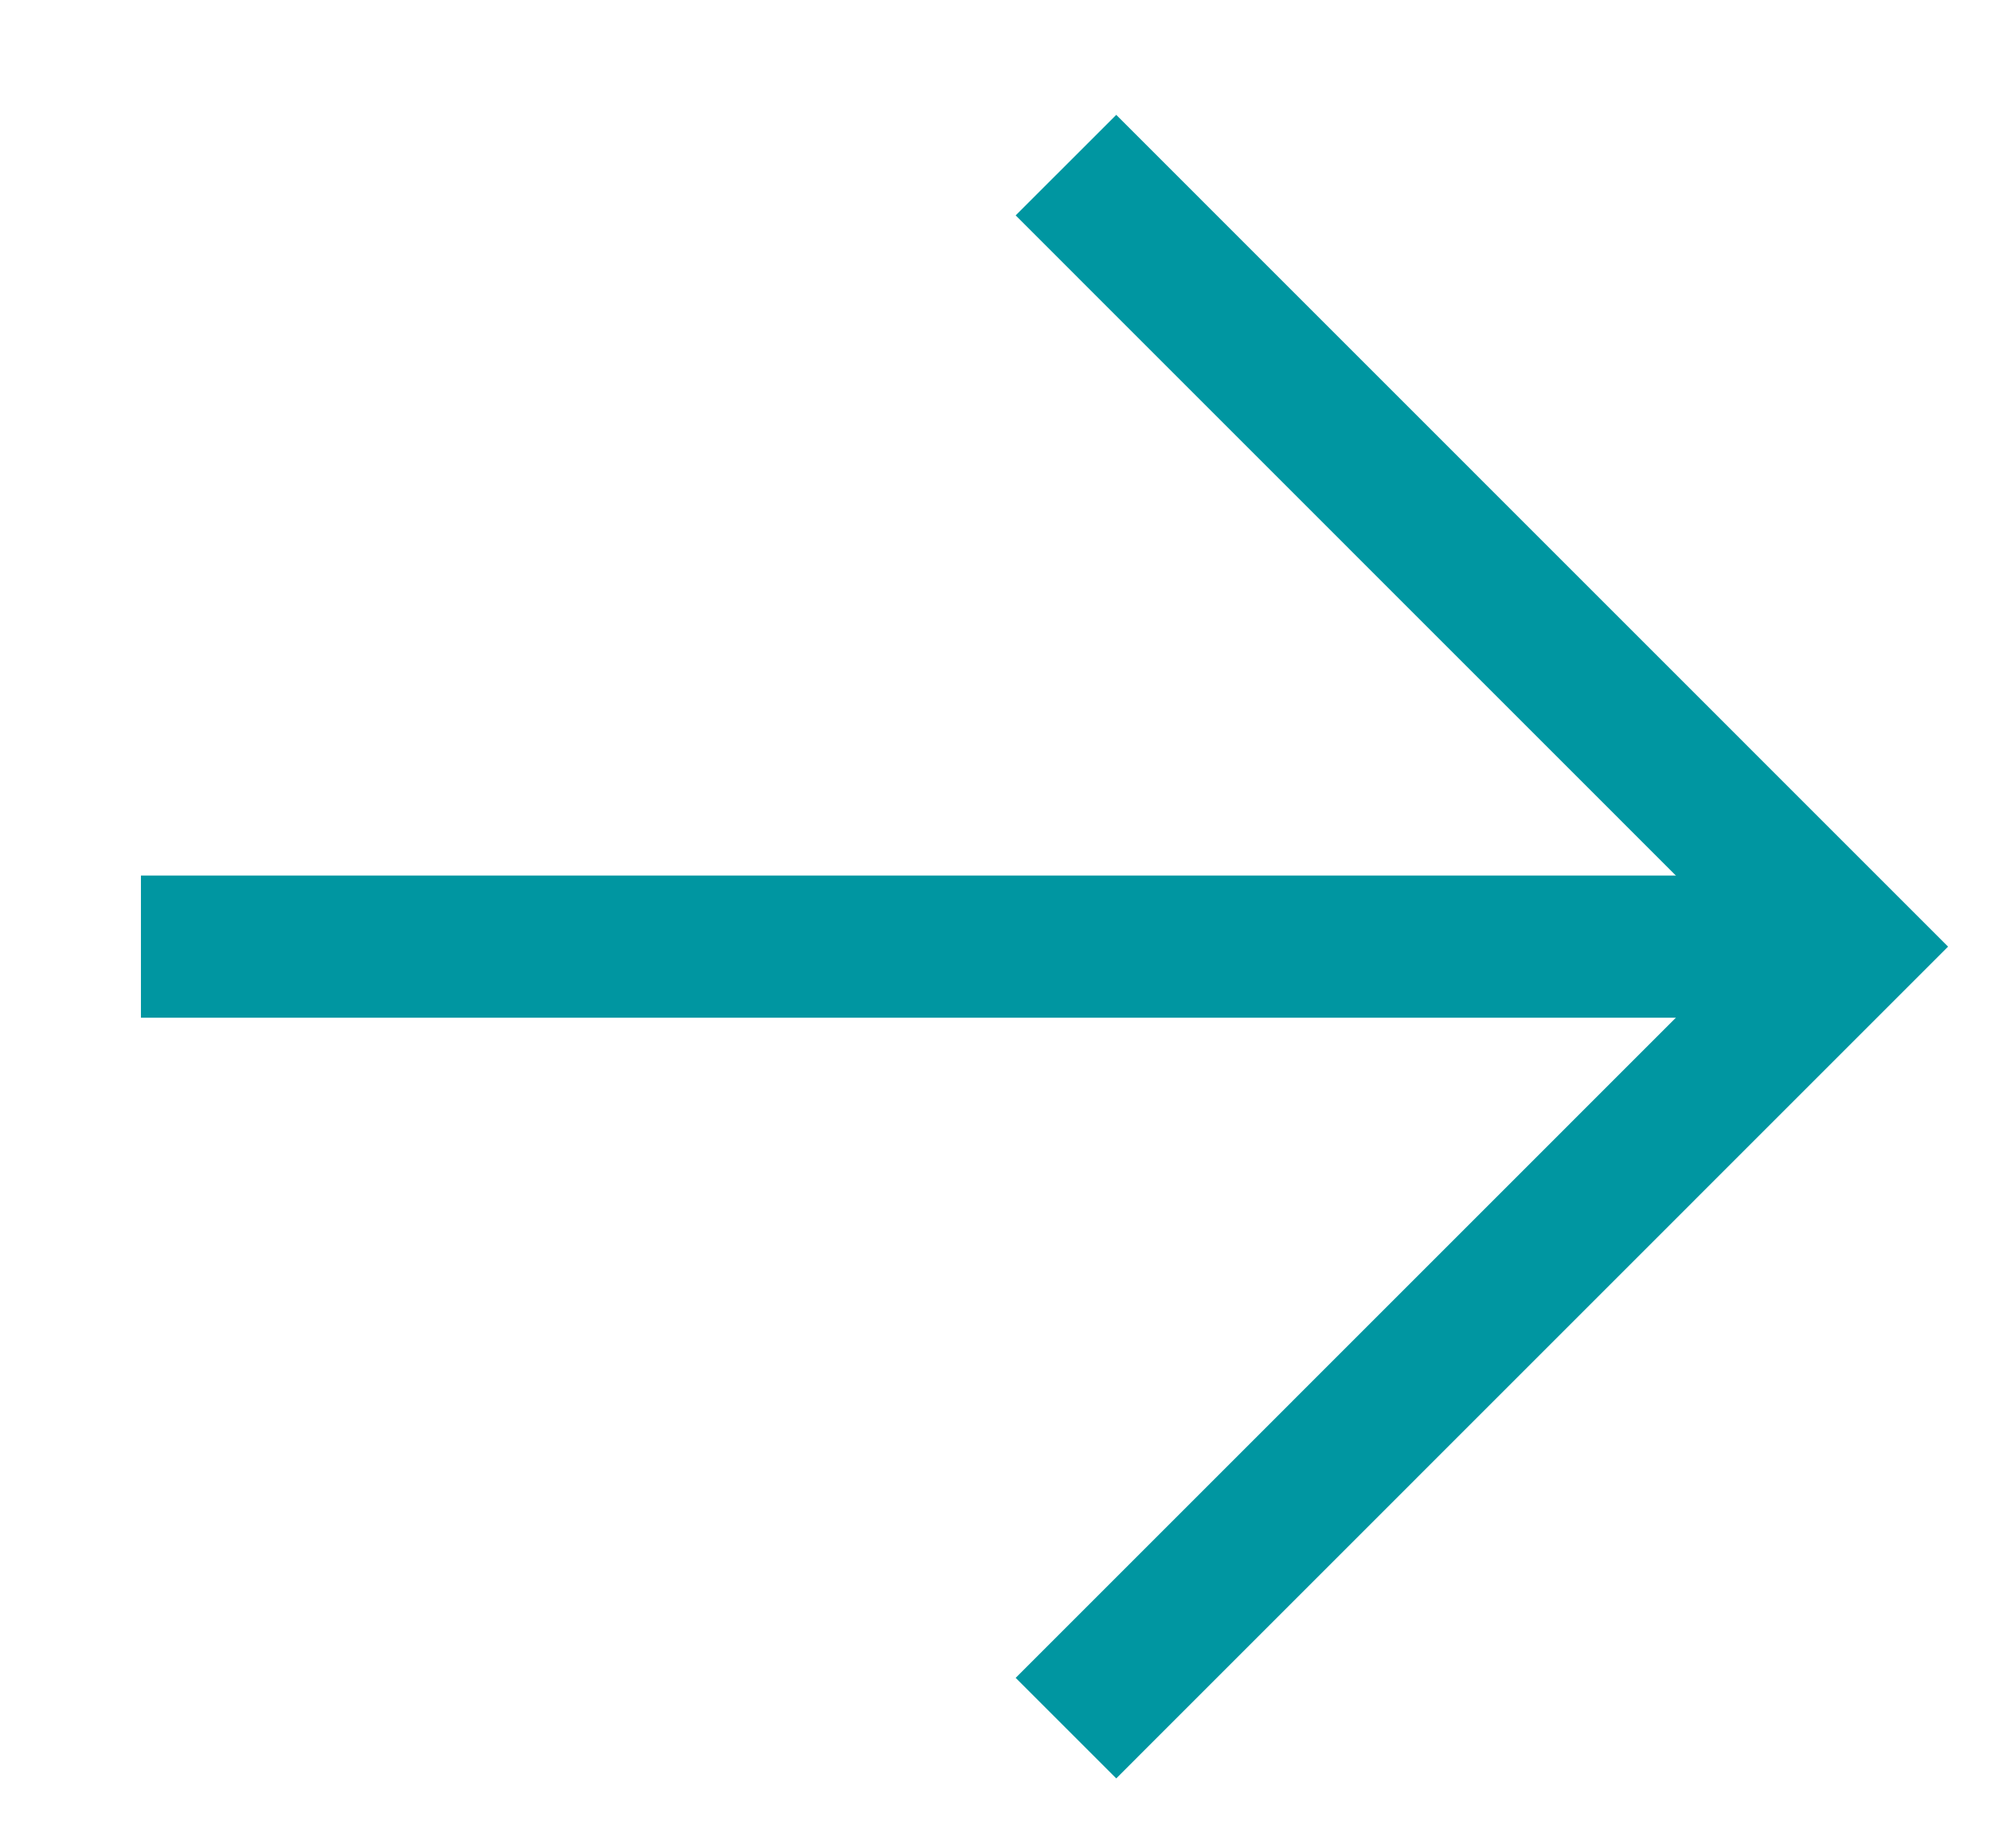
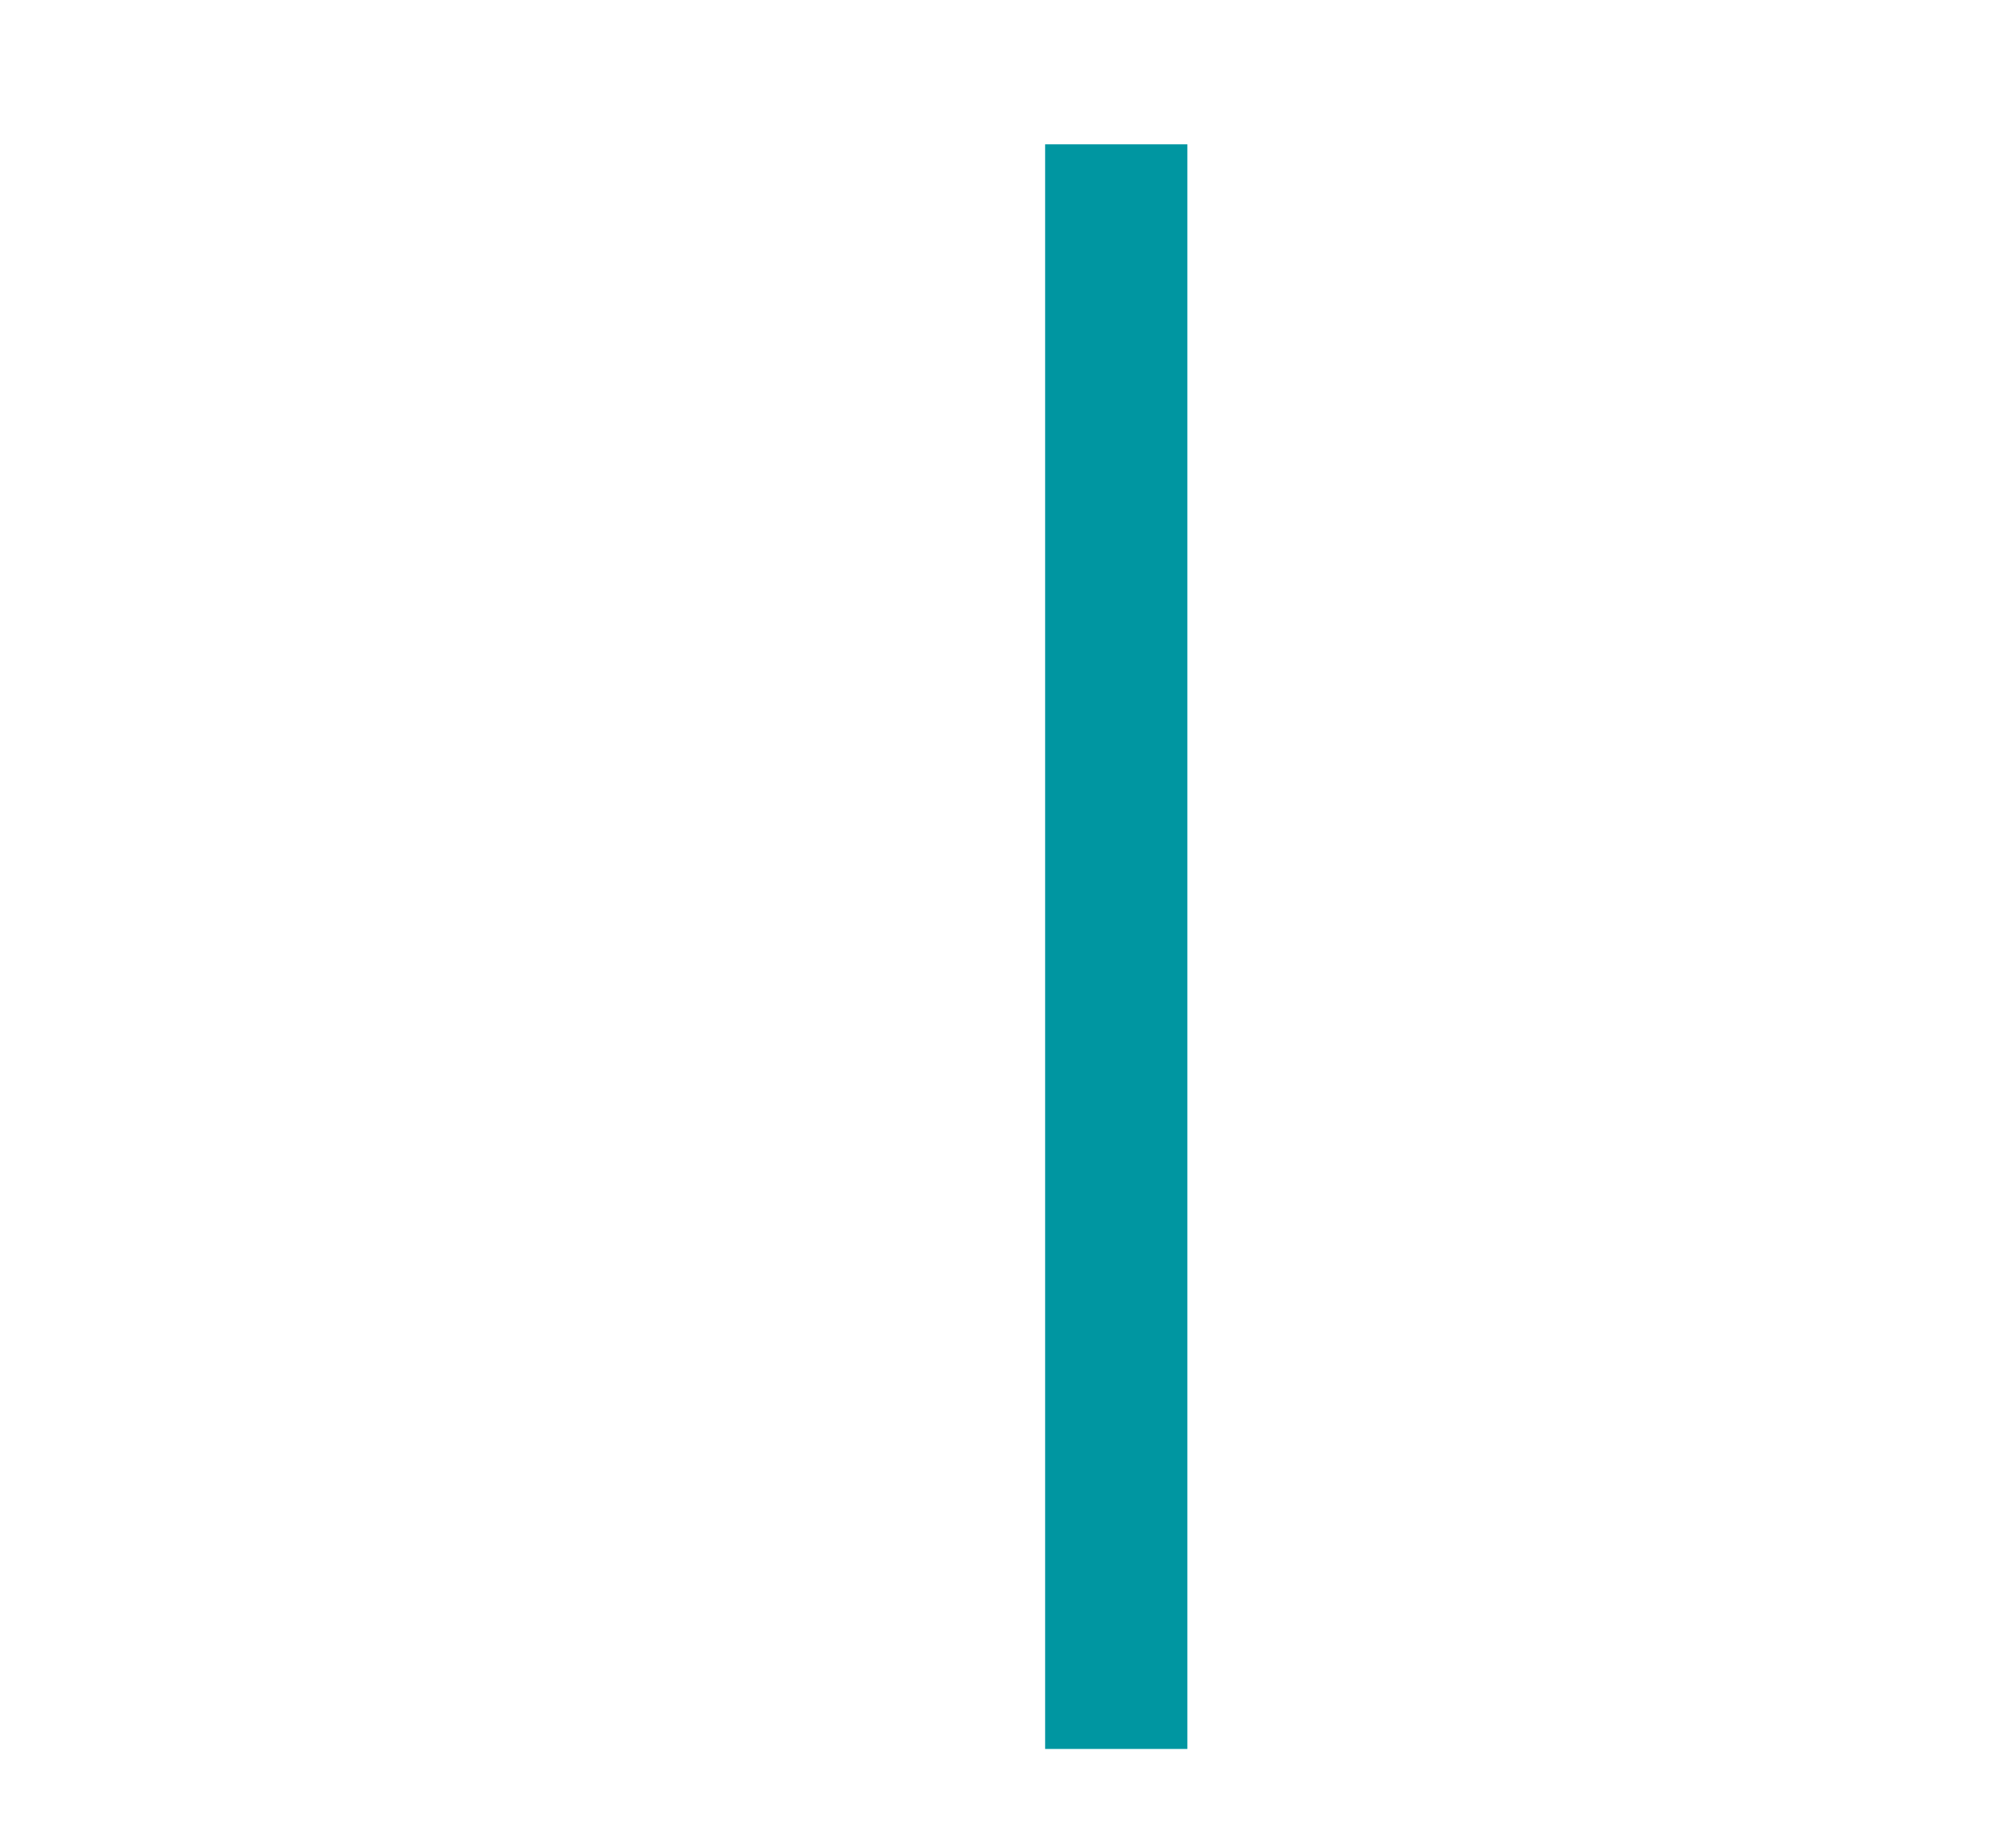
<svg xmlns="http://www.w3.org/2000/svg" width="14" height="13" viewBox="0 0 14 13" fill="none">
-   <path d="M7.849 1.515L12.991 6.658L7.849 11.801" stroke="#0096A1" stroke-linecap="square" />
-   <path d="M12.992 6.658L0.991 6.658" stroke="#0096A1" />
+   <path d="M7.849 1.515L7.849 11.801" stroke="#0096A1" stroke-linecap="square" />
</svg>